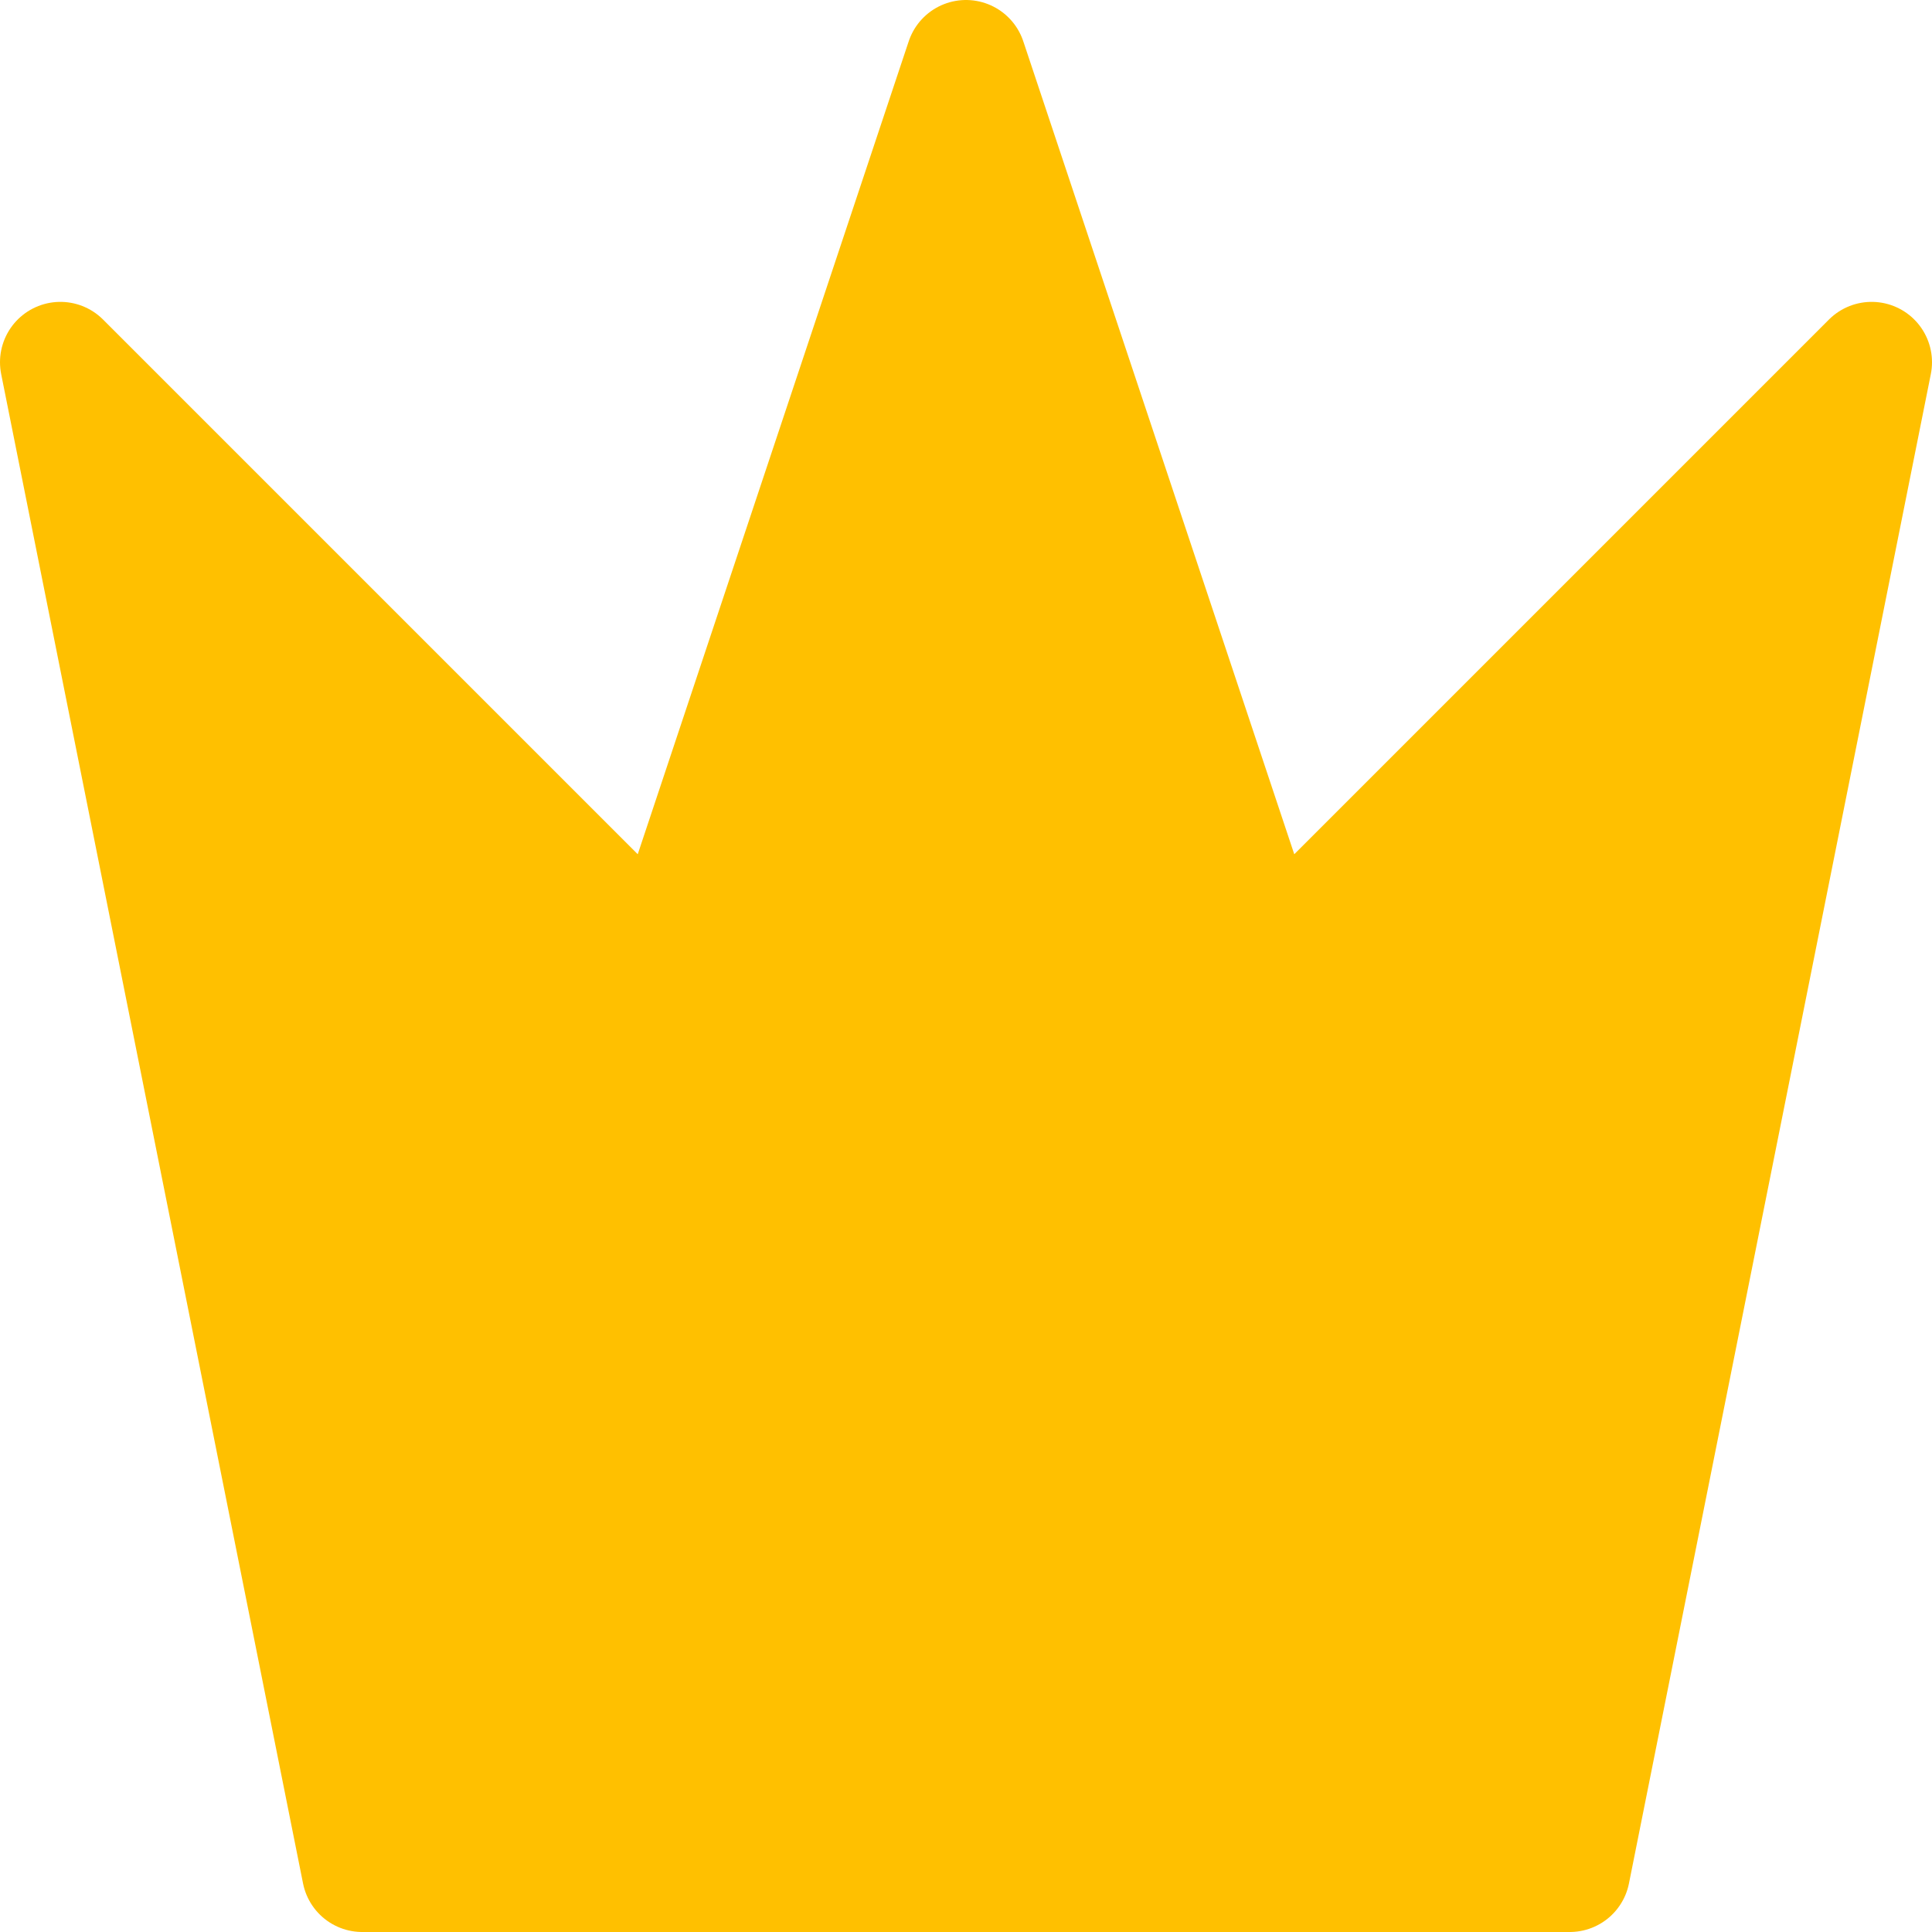
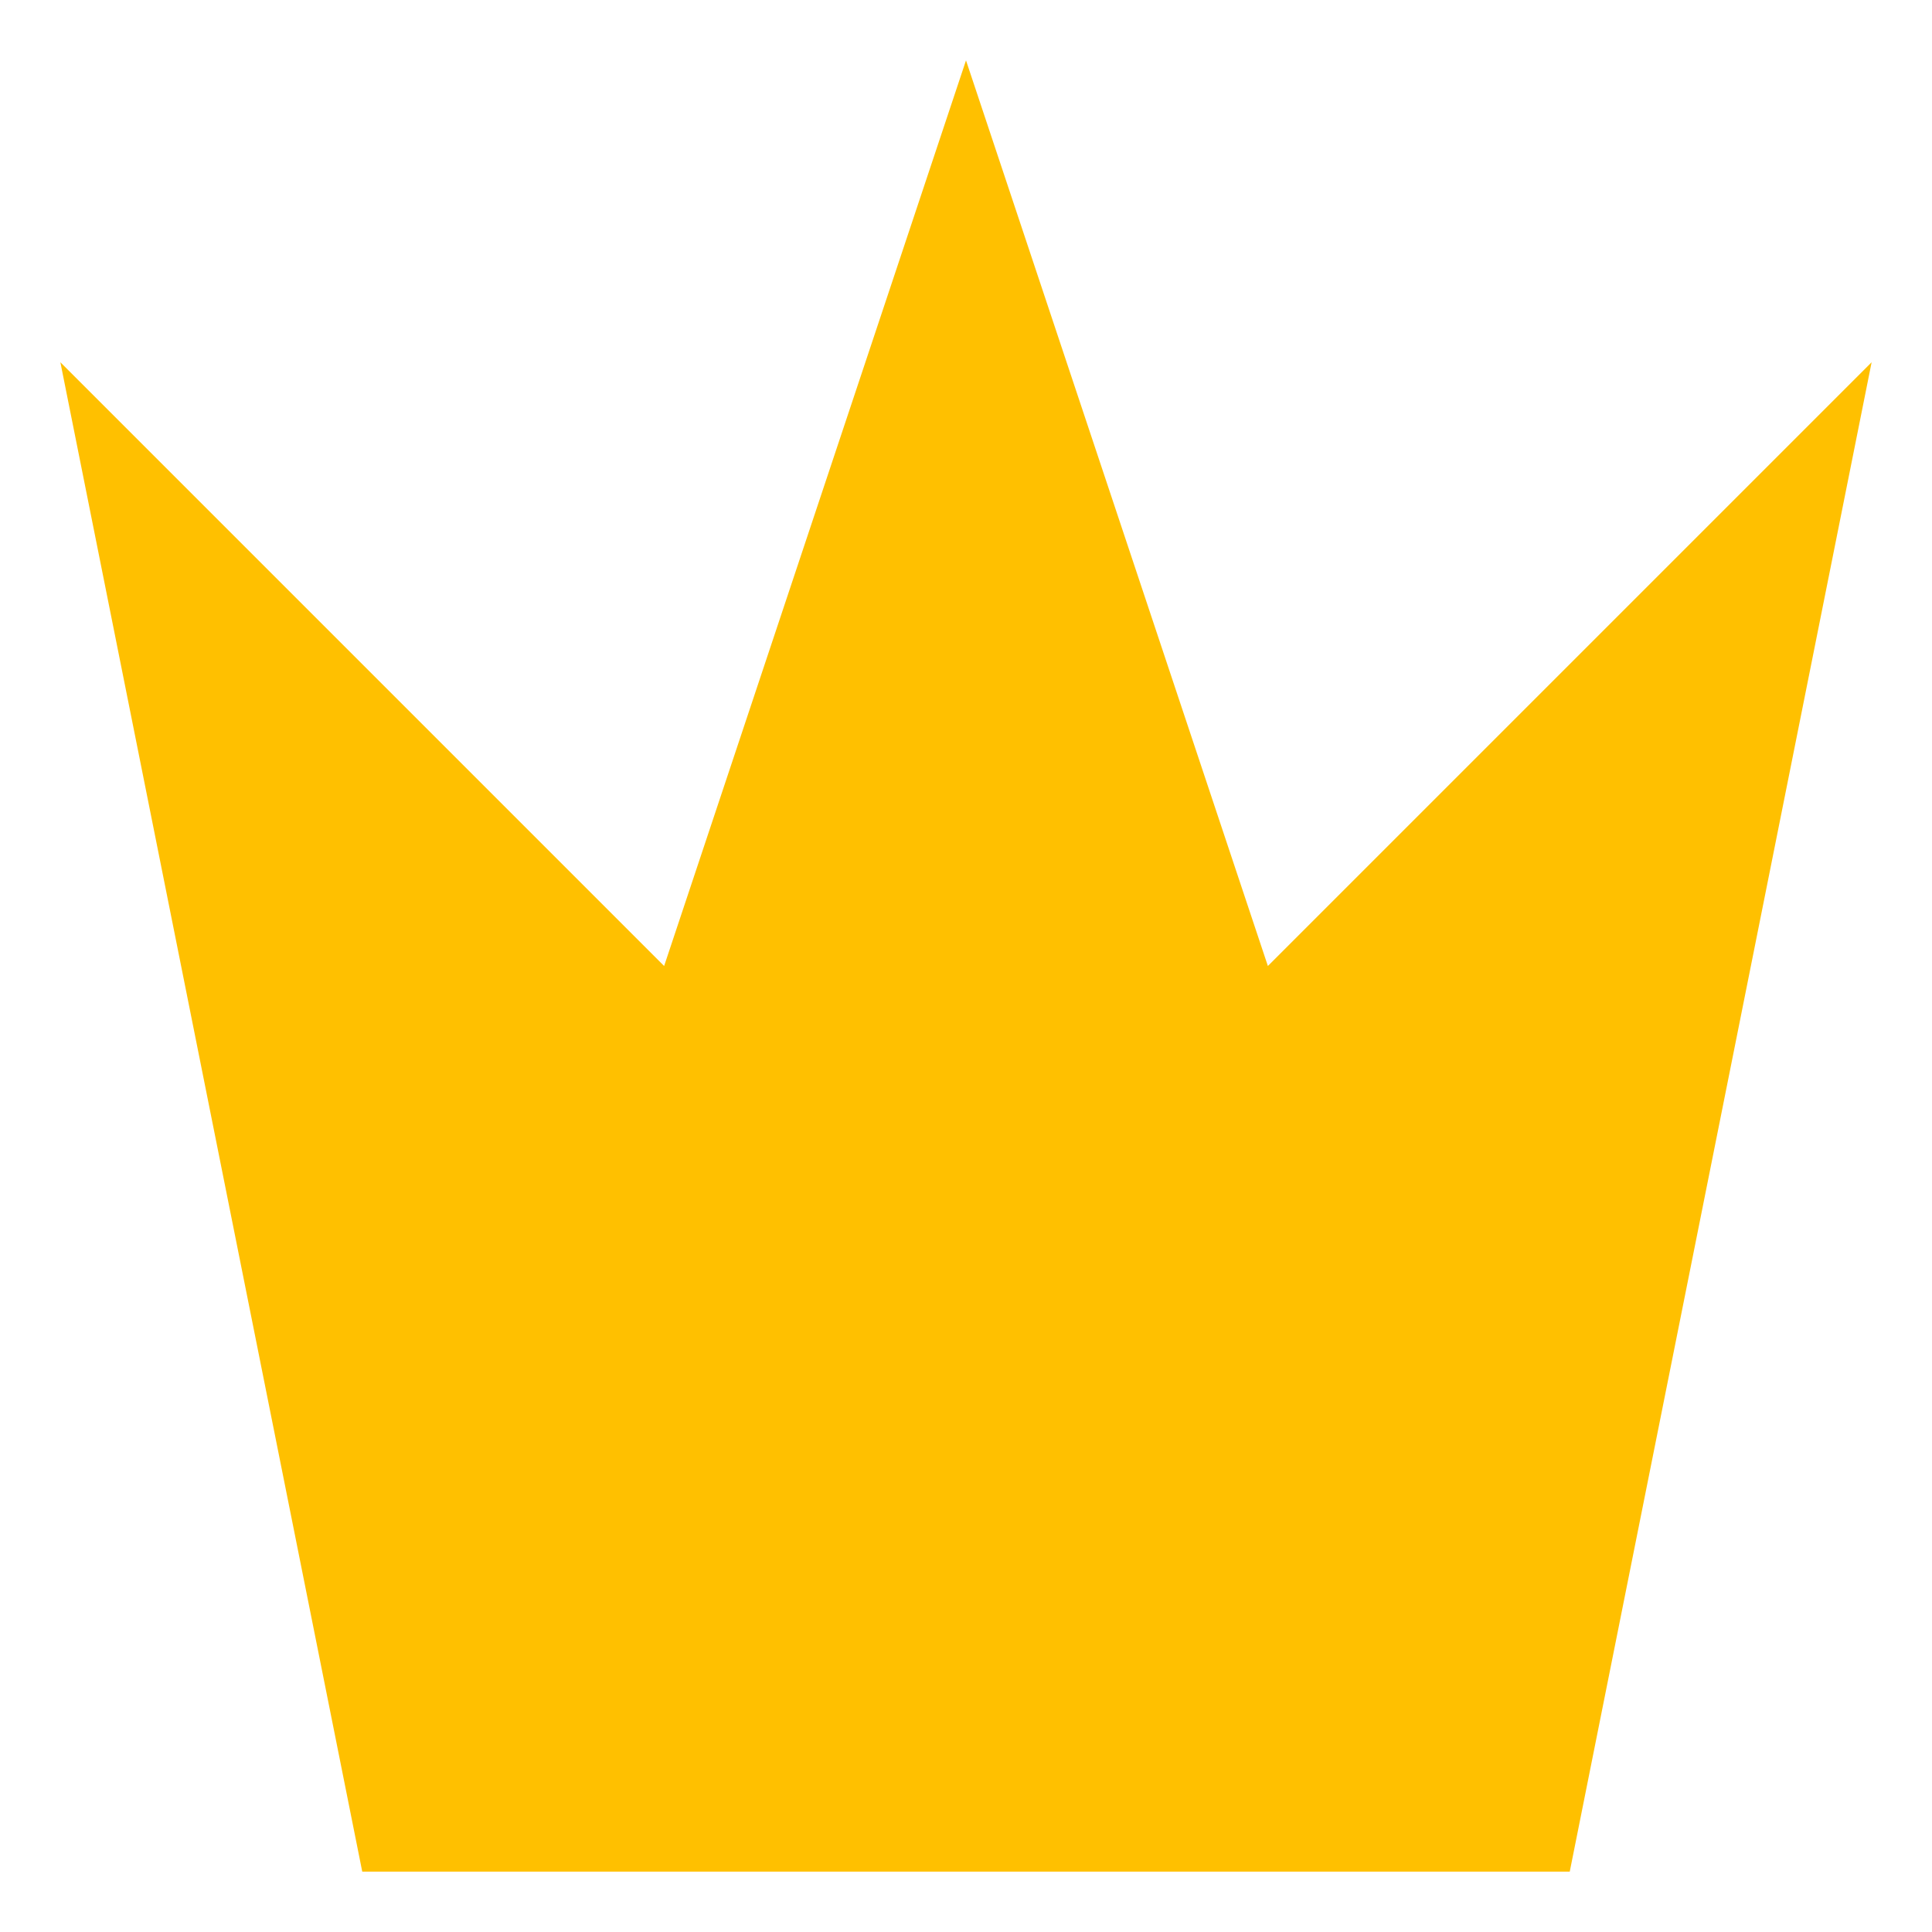
<svg xmlns="http://www.w3.org/2000/svg" version="1.1" viewBox="0 0 128 128" width="128" height="128">
  <desc>Plugin neo All Icon Crown</desc>
  <g stroke-linecap="round">
    <g transform="translate(64 124) rotate(0 0 -60)" fill-rule="evenodd">
      <path d="M0 0 L-40 0 L-60 -100 L-20 -60 L0 -120 L20 -60 L60 -100 L40 0 L0 0" stroke="none" stroke-width="0" fill="#ffc000" fill-rule="evenodd" />
-       <path d="M0 0 C-14.98 0, -29.95 0, -40 0 M0 0 C-8.03 0, -16.07 0, -40 0 M-40 0 C-44.68 -23.39, -49.36 -46.79, -60 -100 M-40 0 C-47.8 -38.98, -55.59 -77.96, -60 -100 M-60 -100 C-48.95 -88.95, -37.89 -77.89, -20 -60 M-60 -100 C-51.24 -91.24, -42.47 -82.47, -20 -60 M-20 -60 C-12.8 -81.61, -5.59 -103.23, 0 -120 M-20 -60 C-12.12 -83.63, -4.25 -107.26, 0 -120 M0 -120 C7.76 -96.71, 15.53 -73.42, 20 -60 M0 -120 C5.9 -102.3, 11.8 -84.6, 20 -60 M20 -60 C33.65 -73.65, 47.3 -87.3, 60 -100 M20 -60 C35.84 -75.84, 51.68 -91.68, 60 -100 M60 -100 C55.73 -78.67, 51.47 -57.34, 40 0 M60 -100 C52.46 -62.28, 44.91 -24.56, 40 0 M40 0 C30.19 0, 20.38 0, 0 0 M40 0 C26.3 0, 12.6 0, 0 0 M0 0 C0 0, 0 0, 0 0 M0 0 C0 0, 0 0, 0 0" stroke="#ffc000" stroke-width="8" fill="none" />
    </g>
  </g>
  <mask />
</svg>